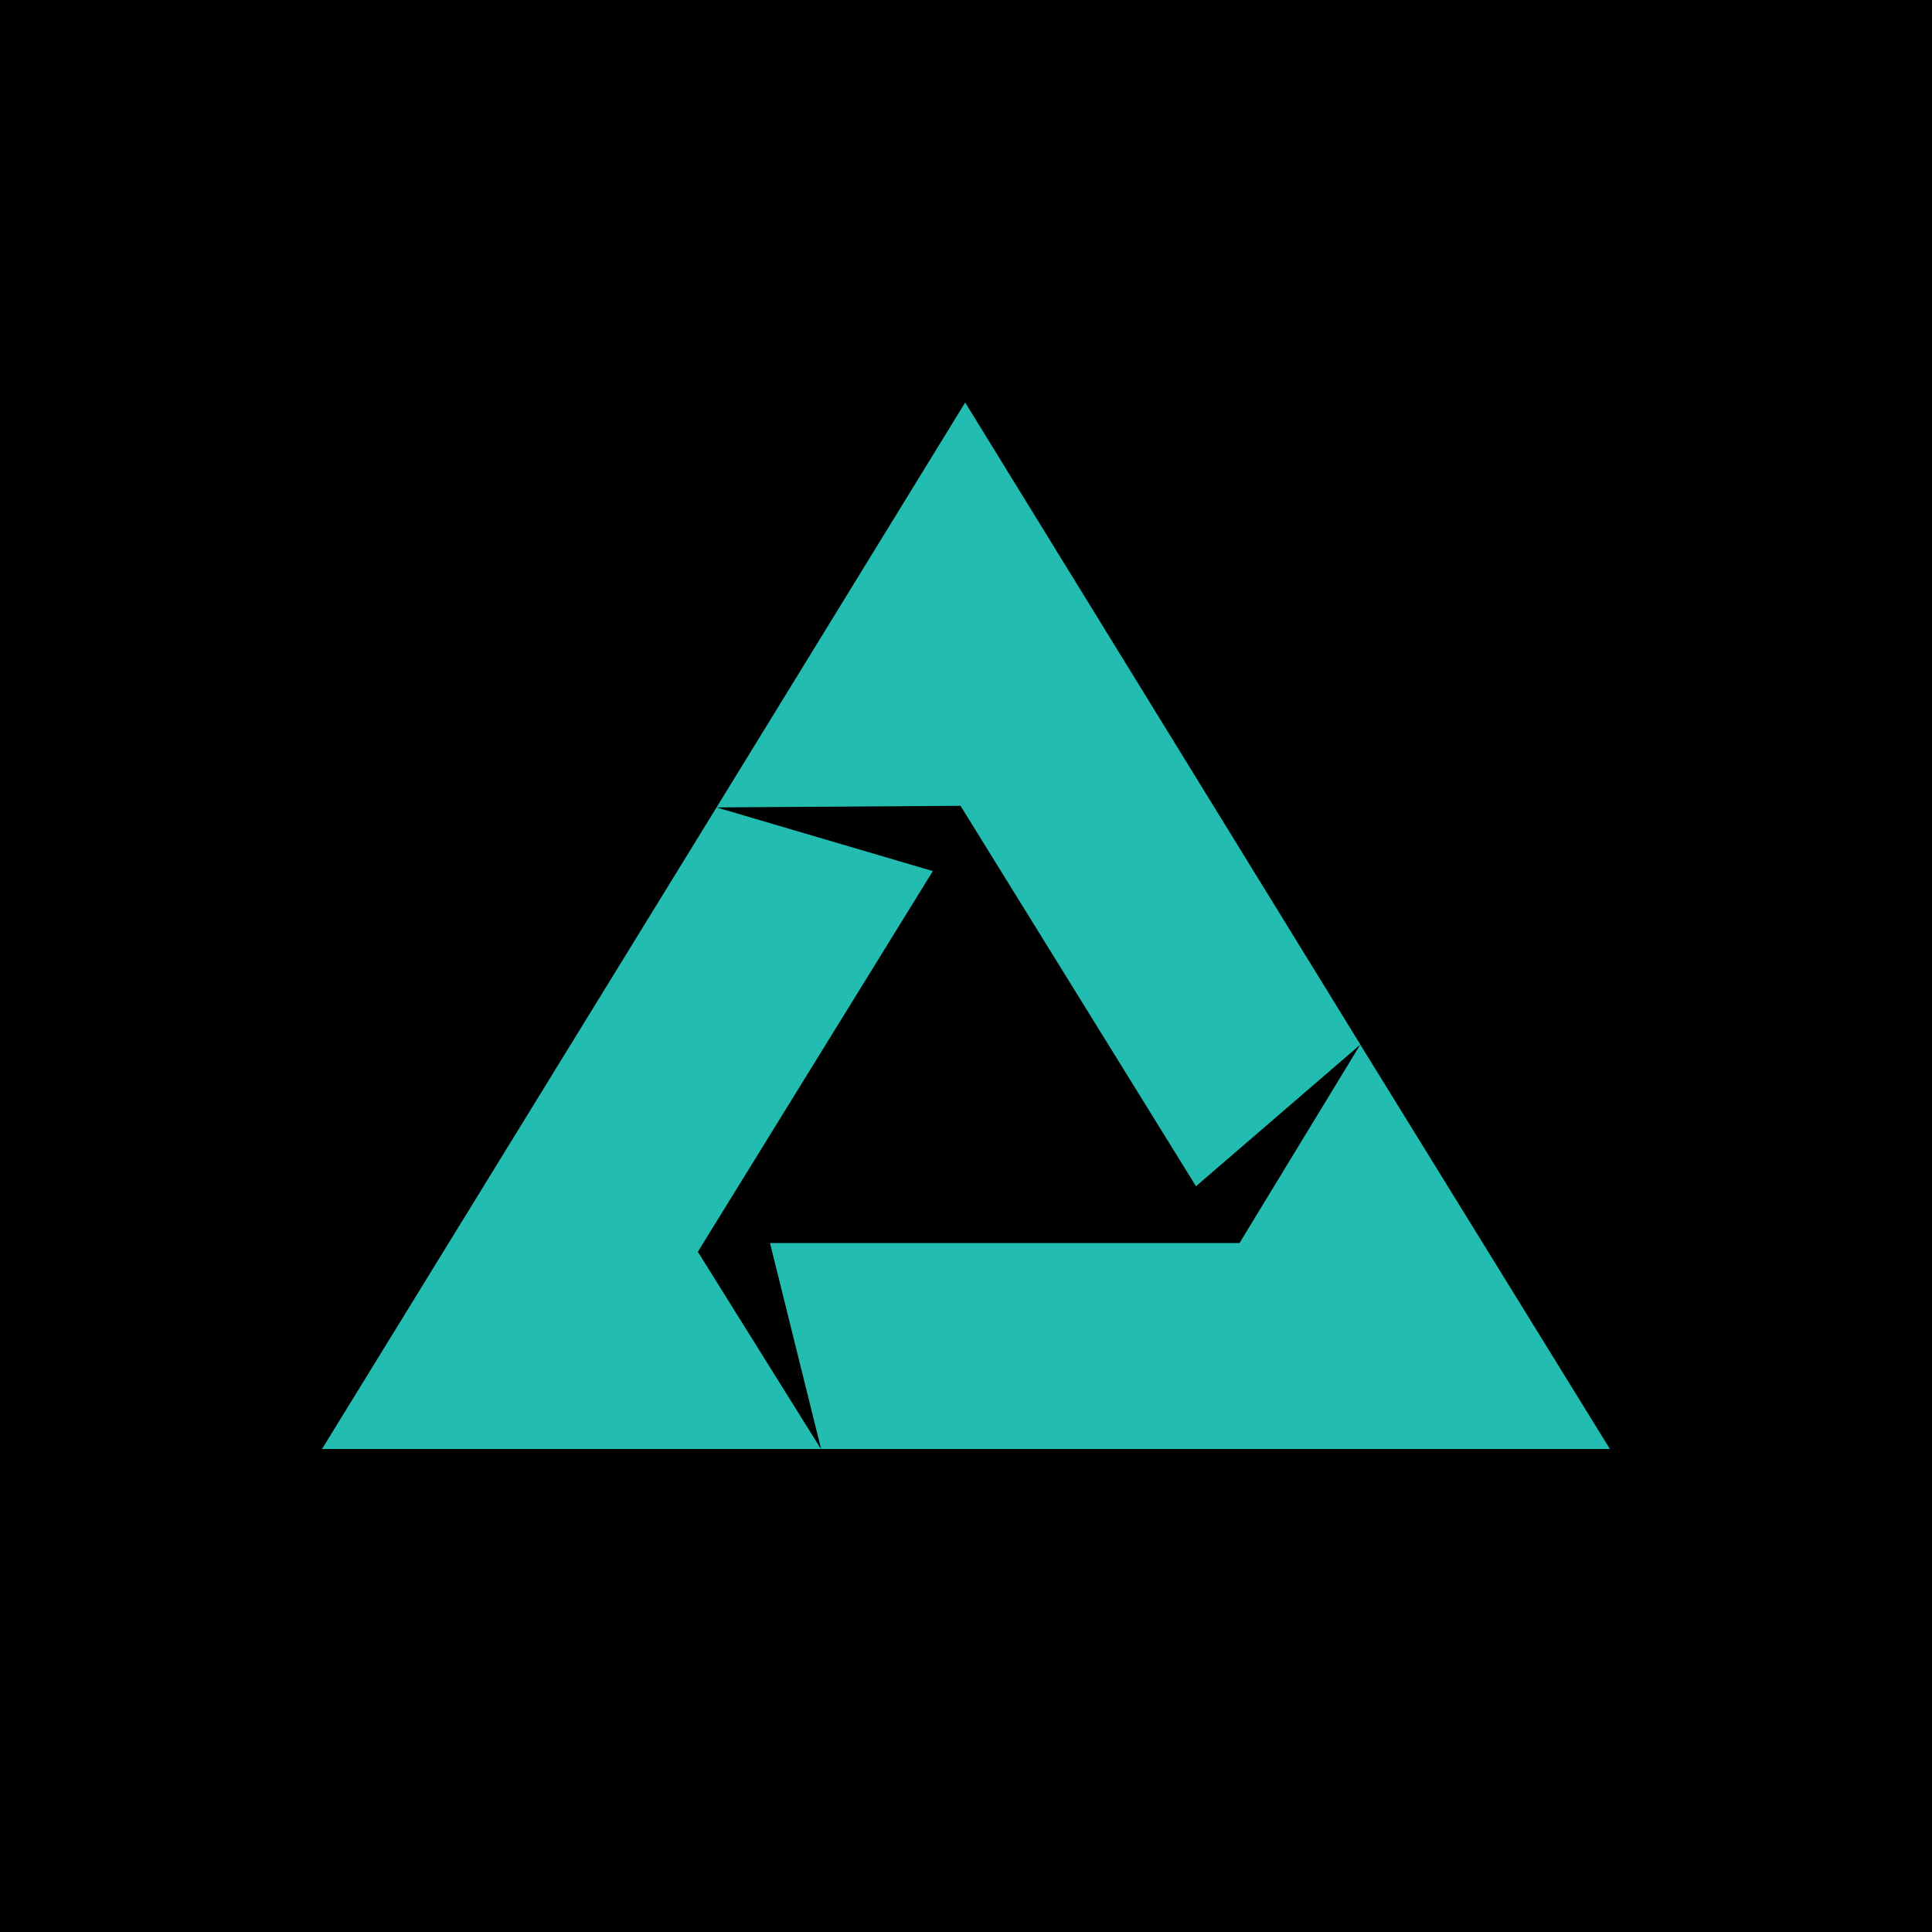
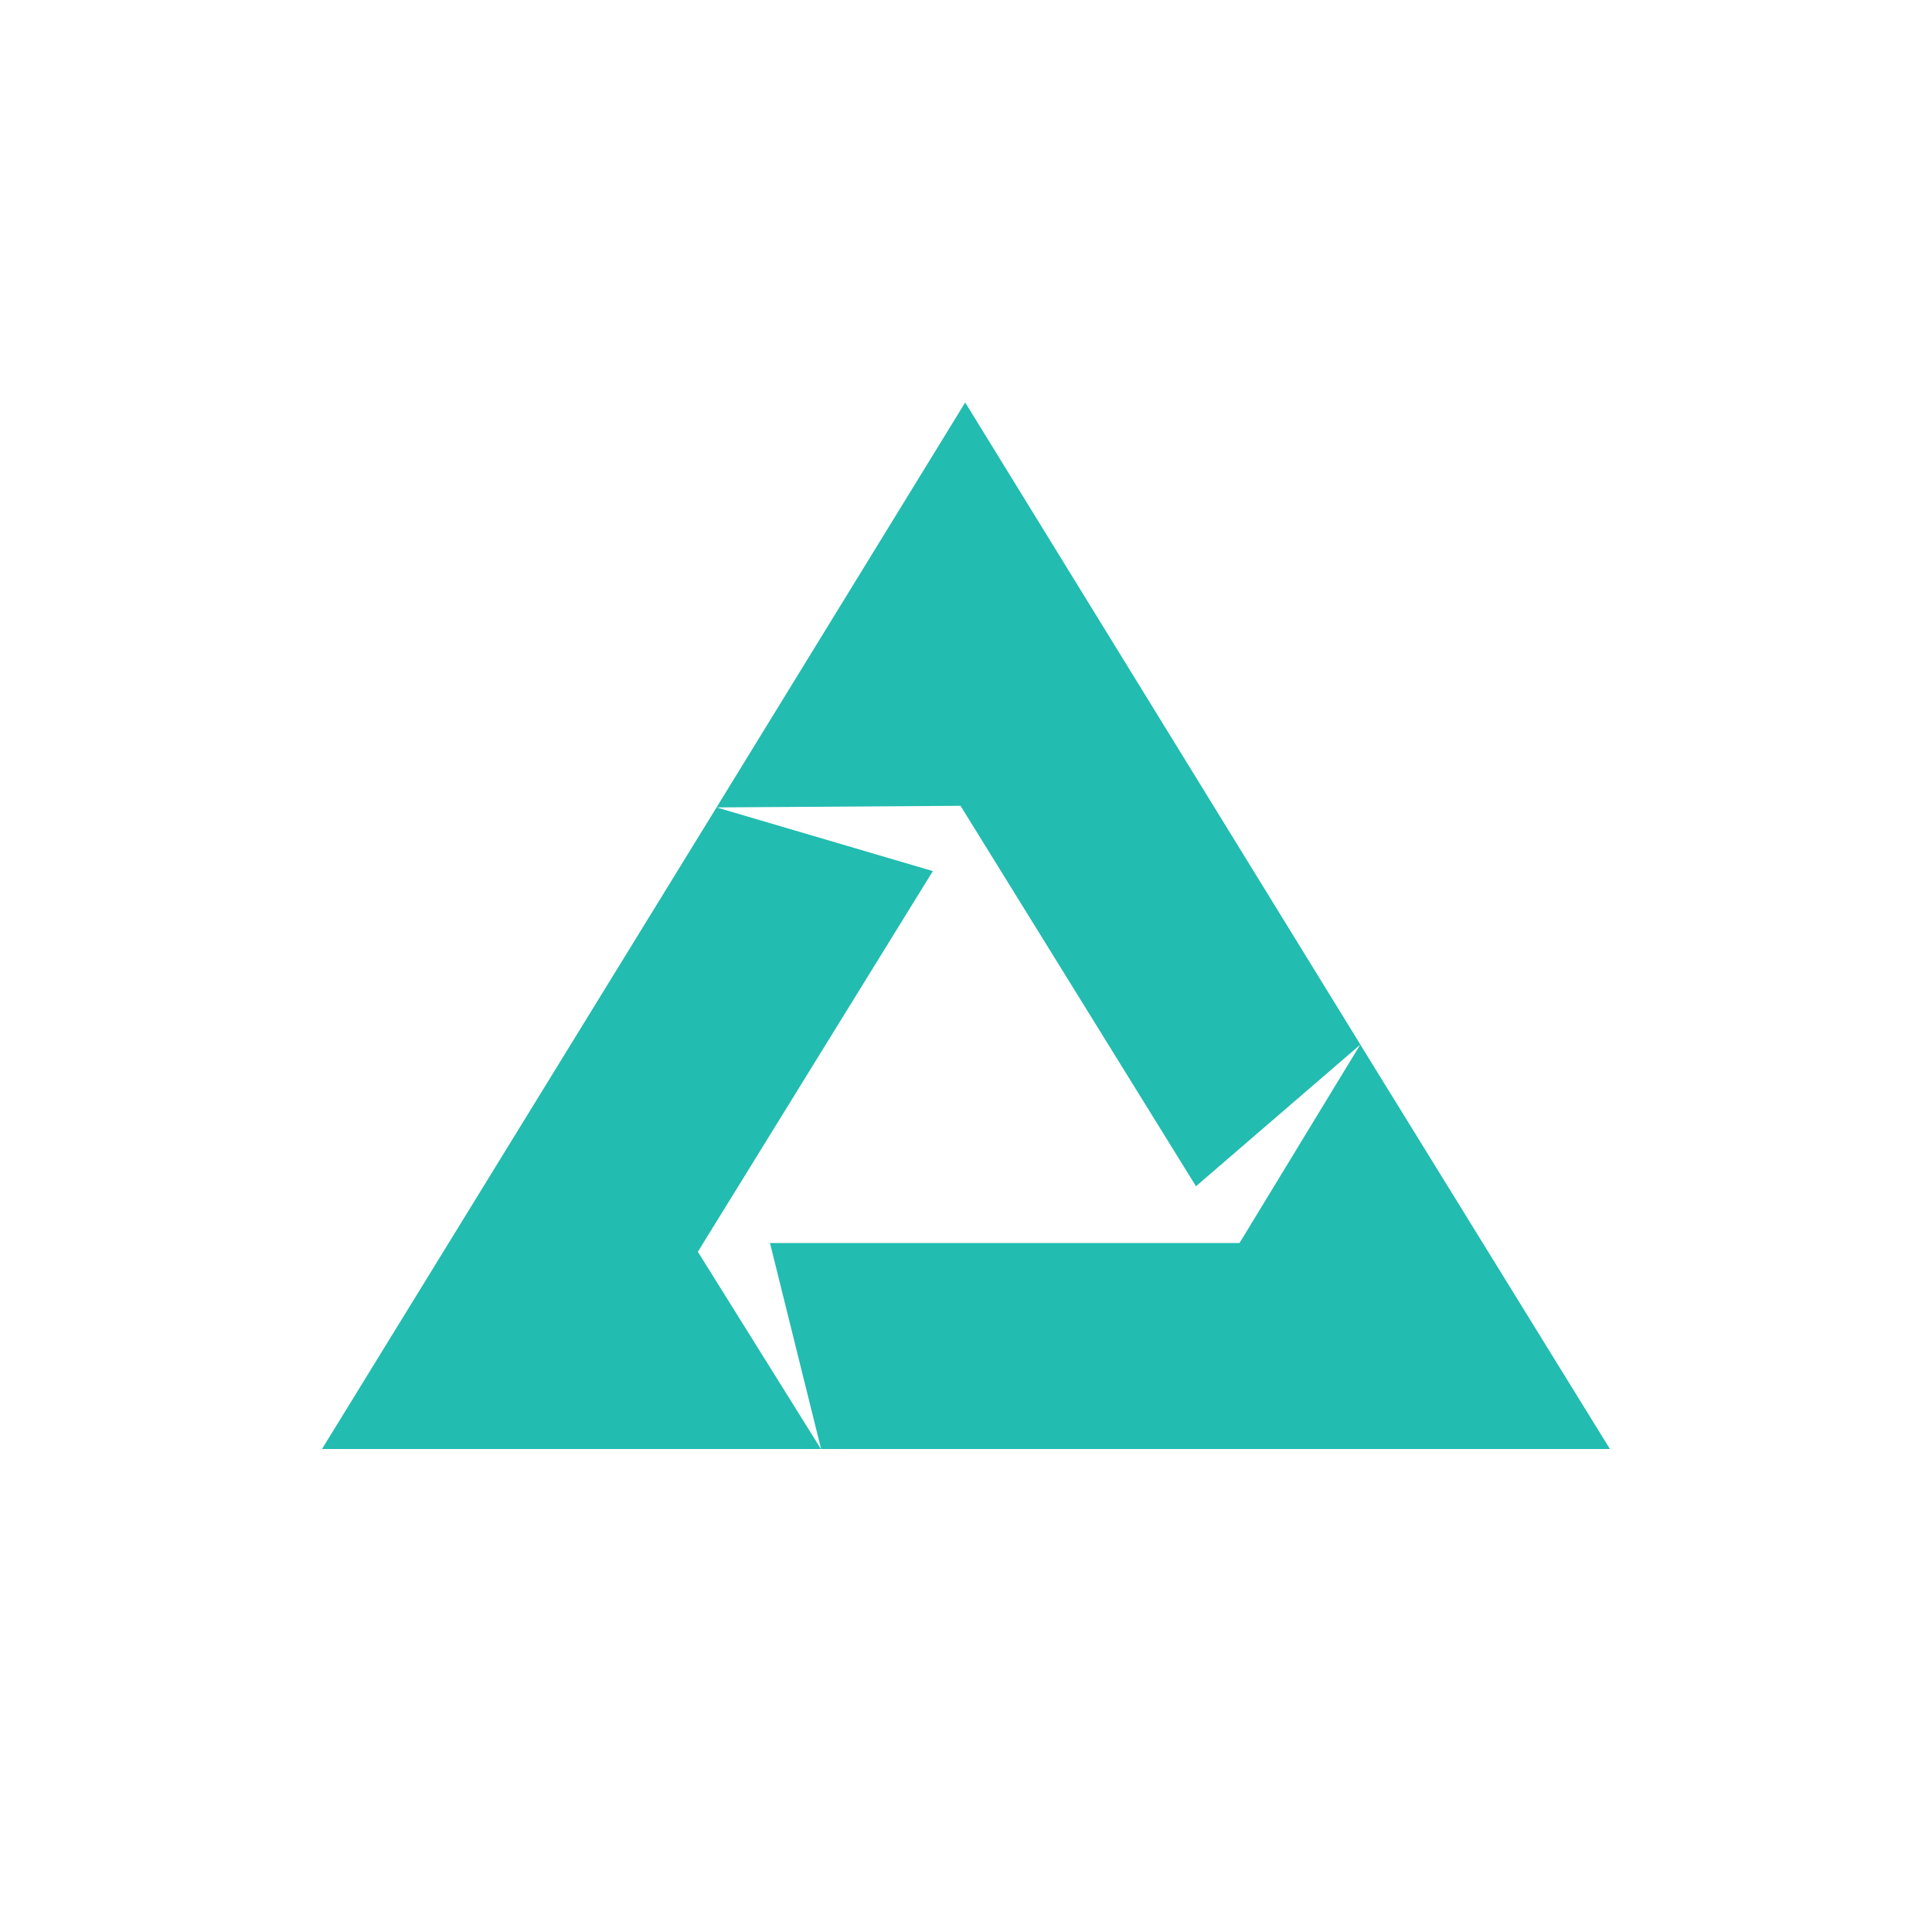
<svg xmlns="http://www.w3.org/2000/svg" width="24" height="24" viewBox="0 0 24 24" fill="none">
-   <rect width="24" height="24" fill="black" />
-   <path d="M11.99 5L8.901 10.03L11.932 10.01L14.857 14.736L16.899 12.976L11.99 5ZM19.999 18L16.898 12.976L15.398 15.441H9.565L10.2 18H20H19.999ZM4 18H10.198L8.669 15.55L11.588 10.821L8.901 10.03L4 18Z" fill="#22BCB0" />
+   <path d="M11.99 5L8.901 10.03L11.932 10.01L14.857 14.736L16.899 12.976L11.99 5ZM19.999 18L16.898 12.976L15.398 15.441H9.565L10.2 18H19.999ZM4 18H10.198L8.669 15.55L11.588 10.821L8.901 10.03L4 18Z" fill="#22BCB0" />
</svg>